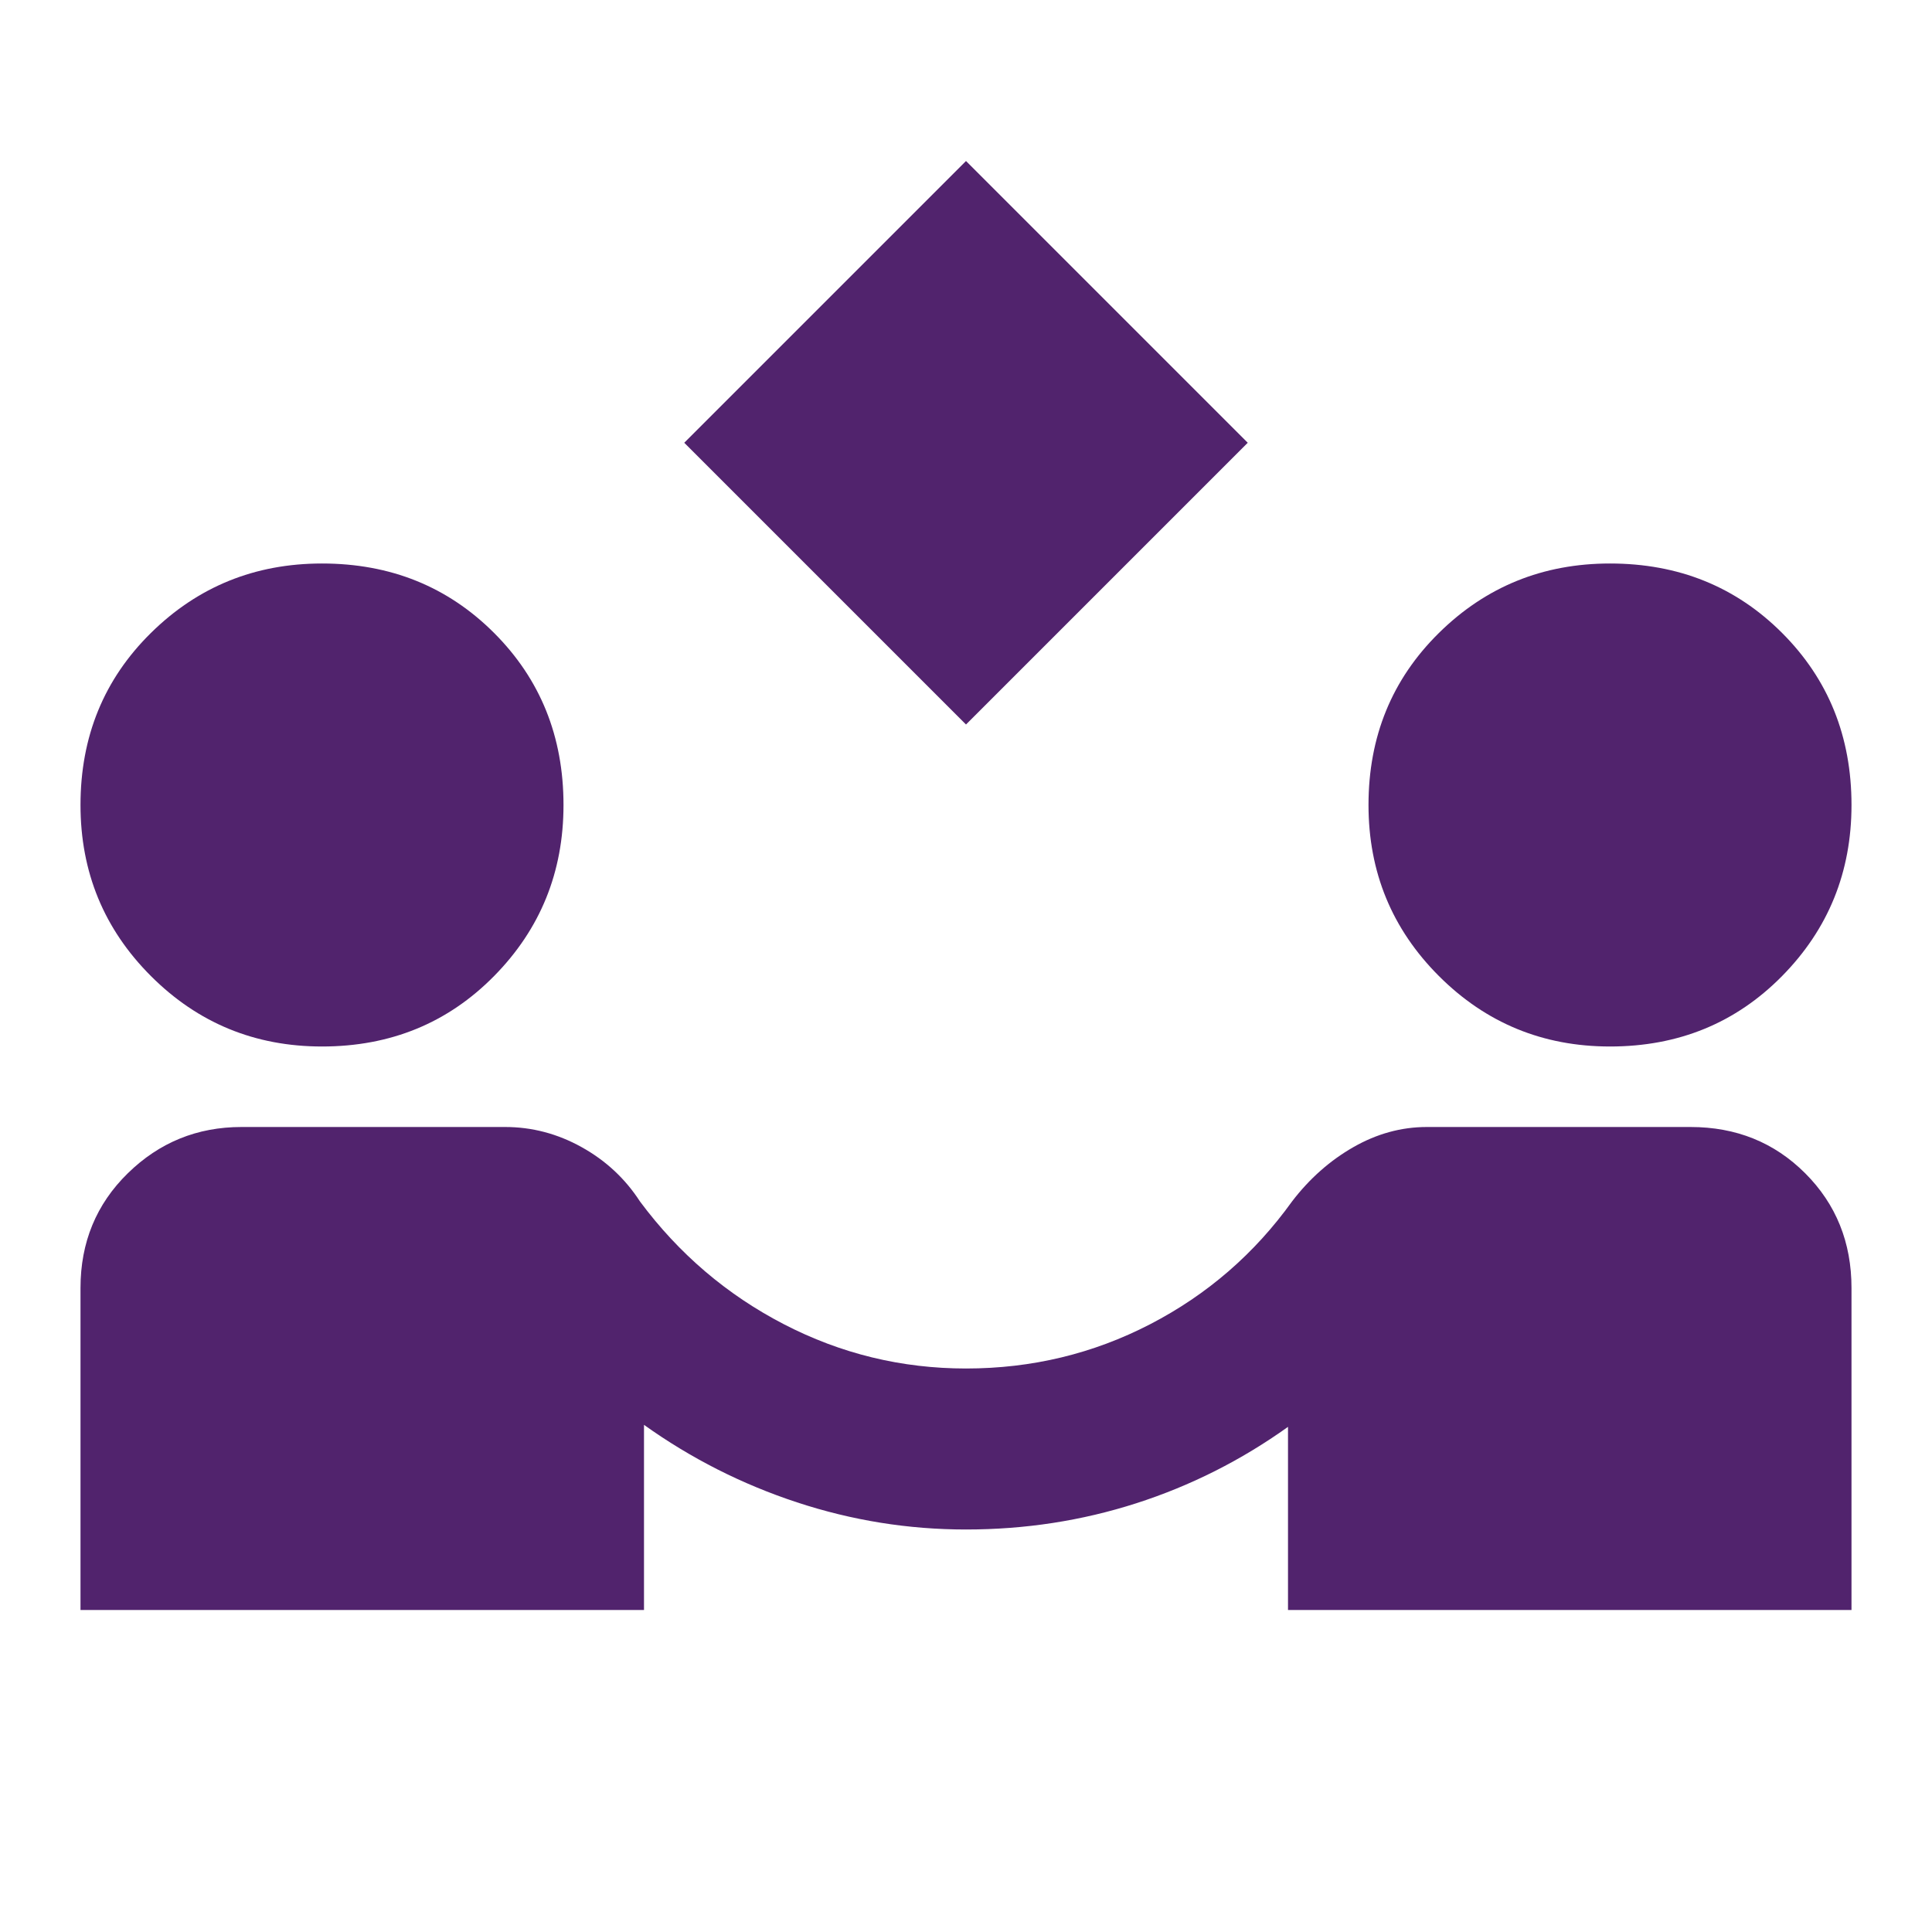
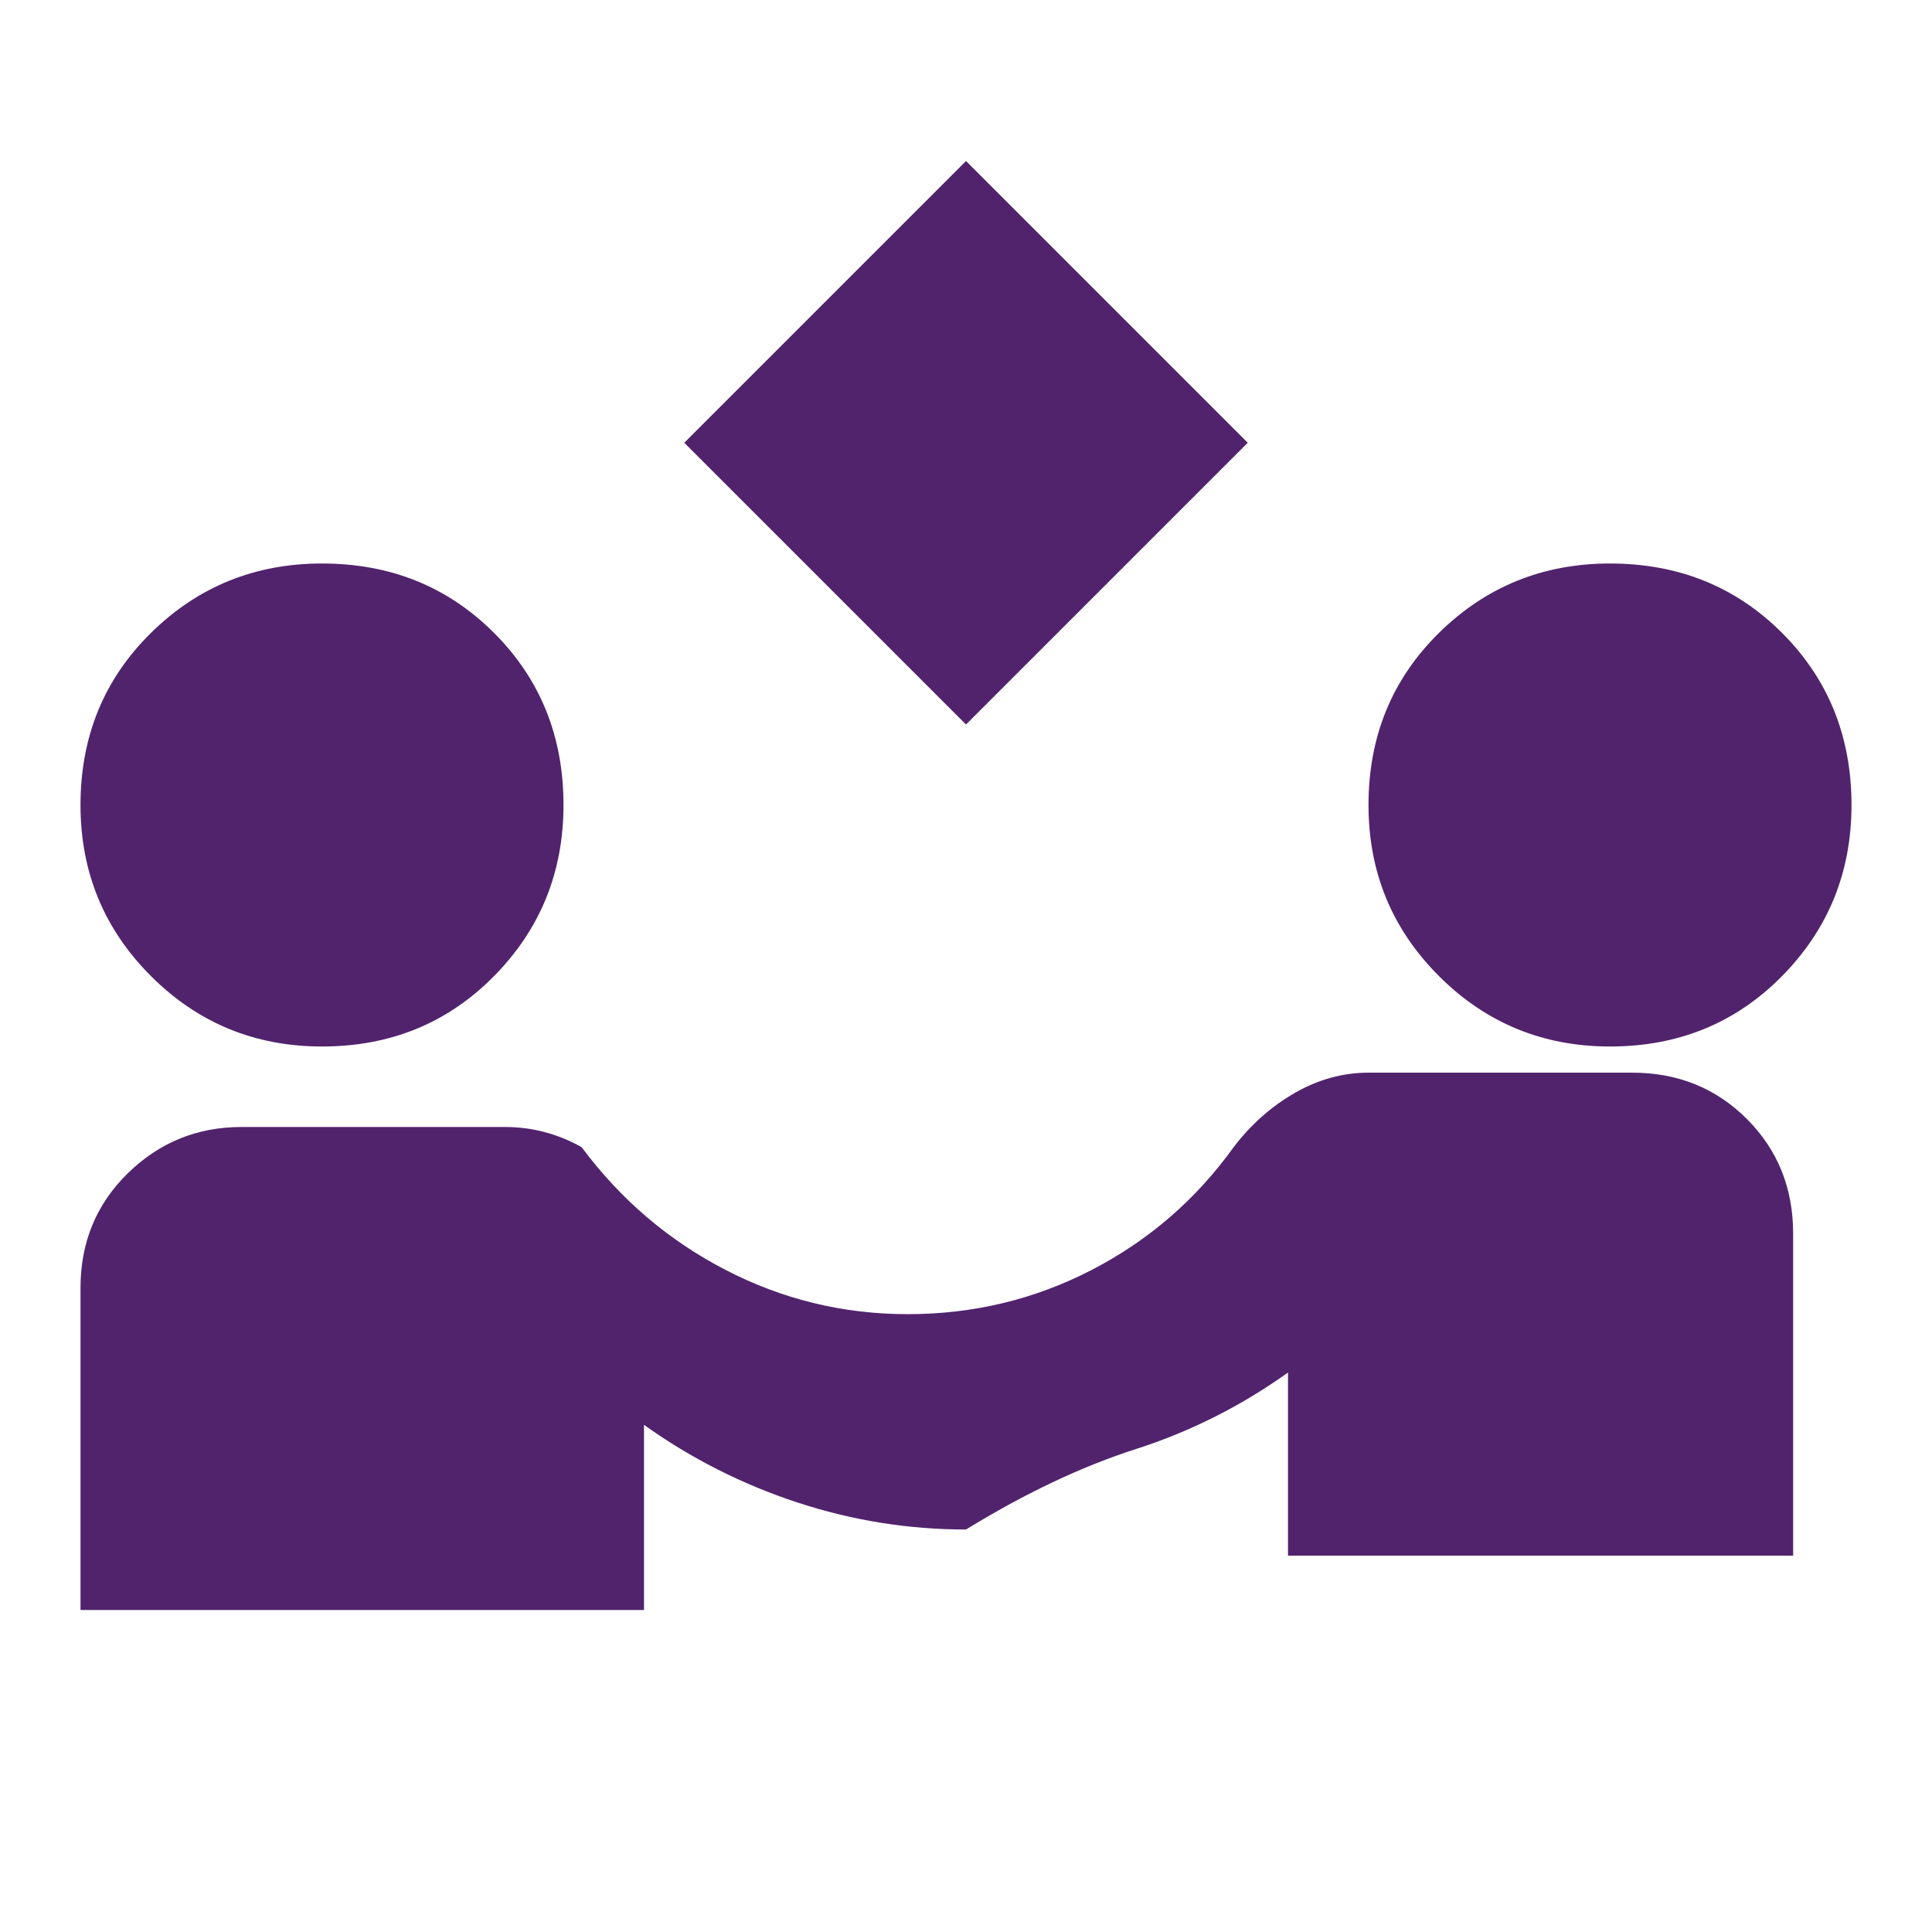
<svg xmlns="http://www.w3.org/2000/svg" fill="#51236d" width="24px" viewBox="0 -960 960 960" height="24px">
-   <path d="M480-600 340-740l140-140 140 140-140 140ZM40-160v-160q0-34 23.5-57t56.5-23h131q20 0 38 10t29 27q29 39 71.5 61t90.5 22q49 0 91.5-22t70.5-61q13-17 30.5-27t36.5-10h131q34 0 57 23t23 57v160H640v-91q-35 25-75.5 38T480-200q-43 0-84-13.5T320-252v92H40Zm120-280q-50 0-85-35t-35-85q0-51 35-85.5t85-34.5q51 0 85.5 34.5T280-560q0 50-34.5 85T160-440Zm640 0q-50 0-85-35t-35-85q0-51 35-85.5t85-34.5q51 0 85.5 34.5T920-560q0 50-34.5 85T800-440Z" />
+   <path d="M480-600 340-740l140-140 140 140-140 140ZM40-160v-160q0-34 23.5-57t56.5-23h131q20 0 38 10q29 39 71.5 61t90.5 22q49 0 91.5-22t70.5-61q13-17 30.5-27t36.5-10h131q34 0 57 23t23 57v160H640v-91q-35 25-75.5 38T480-200q-43 0-84-13.5T320-252v92H40Zm120-280q-50 0-85-35t-35-85q0-51 35-85.5t85-34.5q51 0 85.5 34.5T280-560q0 50-34.5 85T160-440Zm640 0q-50 0-85-35t-35-85q0-51 35-85.5t85-34.5q51 0 85.5 34.5T920-560q0 50-34.5 85T800-440Z" />
</svg>